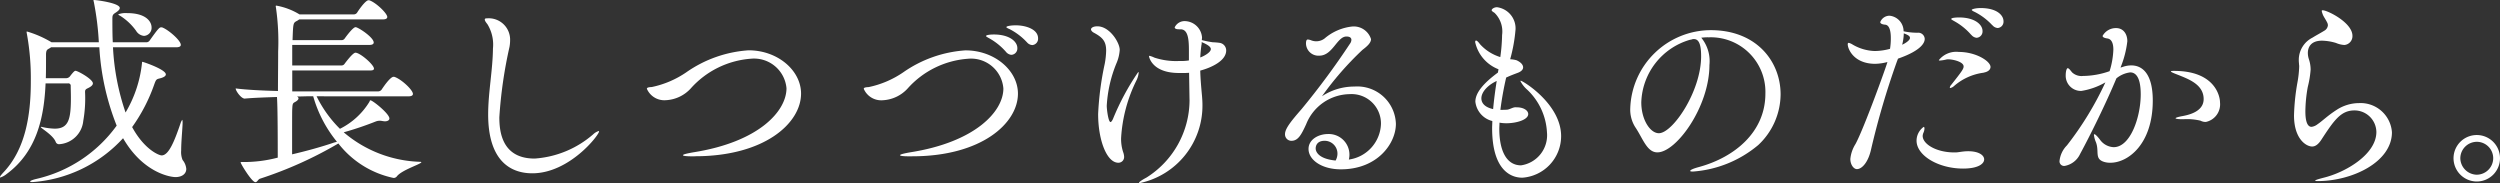
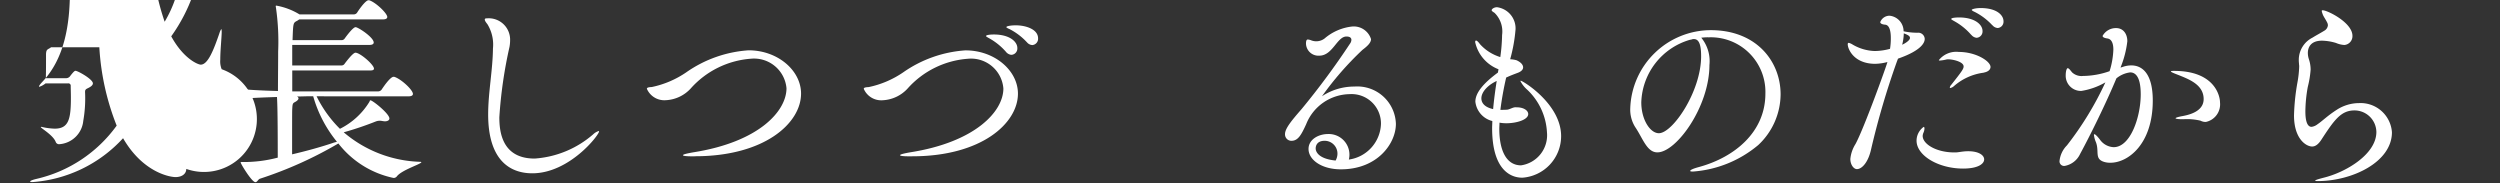
<svg xmlns="http://www.w3.org/2000/svg" width="175.577" height="12.858" viewBox="0 0 175.577 12.858">
  <rect x="0" y="0" width="175.577" height="12.858" fill="#333333" stroke="none" />
  <g transform="translate(-203.977 -697.937)">
-     <path d="M217.06,709.8c0,.349-.308.574-.756.574-.379,0-2.283-.309-3.684-2.731a9.544,9.544,0,0,1-6.36,3.082c-.112,0-.168-.015-.168-.042,0-.043.154-.113.448-.183a9.6,9.6,0,0,0,5.631-3.74,17.634,17.634,0,0,1-1.218-5.505h-3.39a.735.735,0,0,1-.154.1c-.154.084-.182.14-.2.365v.336c0,.448,0,.91-.013,1.372h1.386a.362.362,0,0,0,.294-.112c.308-.406.365-.406.407-.406.154,0,1.218.588,1.218.882,0,.112-.111.225-.35.337-.182.084-.2.14-.2.28a9.123,9.123,0,0,1-.126,2.017,1.815,1.815,0,0,1-1.681,1.638.245.245,0,0,1-.252-.154c-.182-.49-1.05-.966-1.05-1.05a.045.045,0,0,1,.027-.014.243.243,0,0,1,.084.014,4.352,4.352,0,0,0,.869.112c.994,0,1.134-.7,1.134-2.185,0-.322-.013-.616-.013-.812a.163.163,0,0,0-.182-.183h-1.583c-.1,2.354-.6,4.8-2.746,6.374a1.363,1.363,0,0,1-.434.238c-.028,0-.028,0-.028-.014,0-.056.07-.154.252-.35,1.513-1.6,1.919-3.936,1.919-6.359a17.45,17.45,0,0,0-.28-3.391.392.392,0,0,1-.014-.111c0-.015,0-.029.028-.029a7.354,7.354,0,0,1,1.723.757h3.32a20.022,20.022,0,0,0-.351-2.83c-.013-.055-.028-.1-.028-.112s.015-.027.042-.027c.168,0,1.808.209,1.808.559,0,.112-.113.211-.281.322-.224.141-.238.2-.238.463,0,1.023.014,1.33.028,1.625h2.367a.285.285,0,0,0,.225-.127c.616-.868.686-.924.812-.924a.177.177,0,0,1,.084.014c.406.154,1.289.9,1.289,1.219,0,.084-.07.168-.308.168h-4.455a16.593,16.593,0,0,0,.883,4.581,8.51,8.51,0,0,0,1.148-3.418c.014-.1,0-.141.042-.141s1.639.533,1.639.883c0,.112-.14.21-.42.28-.238.056-.266.071-.392.42a11.844,11.844,0,0,1-1.555,3c.854,1.569,1.877,1.989,2.073,1.989.5,0,.9-1.008,1.317-2.227a1.107,1.107,0,0,1,.112-.252.014.014,0,0,1,.014-.015c.014,0,.028.071.028.183,0,.378-.1,1.3-.1,1.961a1.452,1.452,0,0,0,.1.672A1.143,1.143,0,0,1,217.06,709.8Zm-2.437-9.932a.565.565,0,0,1-.533.589.728.728,0,0,1-.56-.364,4,4,0,0,0-1.121-1.051c-.1-.042-.126-.084-.126-.1a1.5,1.5,0,0,1,.631-.084C214.245,698.86,214.623,699.463,214.623,699.869Z" fill="#fff" />
+     <path d="M217.06,709.8c0,.349-.308.574-.756.574-.379,0-2.283-.309-3.684-2.731a9.544,9.544,0,0,1-6.36,3.082c-.112,0-.168-.015-.168-.042,0-.043.154-.113.448-.183a9.6,9.6,0,0,0,5.631-3.74,17.634,17.634,0,0,1-1.218-5.505h-3.39a.735.735,0,0,1-.154.1c-.154.084-.182.14-.2.365v.336c0,.448,0,.91-.013,1.372h1.386a.362.362,0,0,0,.294-.112c.308-.406.365-.406.407-.406.154,0,1.218.588,1.218.882,0,.112-.111.225-.35.337-.182.084-.2.14-.2.28a9.123,9.123,0,0,1-.126,2.017,1.815,1.815,0,0,1-1.681,1.638.245.245,0,0,1-.252-.154c-.182-.49-1.05-.966-1.05-1.05a.045.045,0,0,1,.027-.014.243.243,0,0,1,.084.014,4.352,4.352,0,0,0,.869.112c.994,0,1.134-.7,1.134-2.185,0-.322-.013-.616-.013-.812a.163.163,0,0,0-.182-.183h-1.583a1.363,1.363,0,0,1-.434.238c-.028,0-.028,0-.028-.014,0-.056.07-.154.252-.35,1.513-1.6,1.919-3.936,1.919-6.359a17.45,17.45,0,0,0-.28-3.391.392.392,0,0,1-.014-.111c0-.015,0-.029.028-.029a7.354,7.354,0,0,1,1.723.757h3.32a20.022,20.022,0,0,0-.351-2.83c-.013-.055-.028-.1-.028-.112s.015-.027.042-.027c.168,0,1.808.209,1.808.559,0,.112-.113.211-.281.322-.224.141-.238.2-.238.463,0,1.023.014,1.33.028,1.625h2.367a.285.285,0,0,0,.225-.127c.616-.868.686-.924.812-.924a.177.177,0,0,1,.084.014c.406.154,1.289.9,1.289,1.219,0,.084-.07.168-.308.168h-4.455a16.593,16.593,0,0,0,.883,4.581,8.51,8.51,0,0,0,1.148-3.418c.014-.1,0-.141.042-.141s1.639.533,1.639.883c0,.112-.14.21-.42.28-.238.056-.266.071-.392.42a11.844,11.844,0,0,1-1.555,3c.854,1.569,1.877,1.989,2.073,1.989.5,0,.9-1.008,1.317-2.227a1.107,1.107,0,0,1,.112-.252.014.014,0,0,1,.014-.015c.014,0,.028.071.028.183,0,.378-.1,1.3-.1,1.961a1.452,1.452,0,0,0,.1.672A1.143,1.143,0,0,1,217.06,709.8Zm-2.437-9.932a.565.565,0,0,1-.533.589.728.728,0,0,1-.56-.364,4,4,0,0,0-1.121-1.051c-.1-.042-.126-.084-.126-.1a1.5,1.5,0,0,1,.631-.084C214.245,698.86,214.623,699.463,214.623,699.869Z" fill="#fff" />
    <path d="M226.212,704.7a8.4,8.4,0,0,0,1.639,2.283,5.062,5.062,0,0,0,2.073-1.9c.028-.07.028-.1.07-.1.154,0,1.331.939,1.331,1.275,0,.112-.112.2-.322.2a1.613,1.613,0,0,1-.21-.028.741.741,0,0,0-.168-.014.818.818,0,0,0-.267.056,22.966,22.966,0,0,1-2.241.757,8.656,8.656,0,0,0,5.351,2.072c.07,0,.1.015.1.028,0,.126-1.344.532-1.709.981a.293.293,0,0,1-.238.126,6.636,6.636,0,0,1-3.88-2.423,27.844,27.844,0,0,1-5.519,2.479c-.126.056-.182.239-.308.239-.252,0-1.037-1.3-1.037-1.387,0-.028.042-.028.1-.028a9.336,9.336,0,0,0,2.507-.309c0-3.558-.042-4.048-.056-4.258-.813.027-1.667.056-2.256.112h-.013c-.239,0-.631-.533-.631-.714.757.1,1.919.154,2.97.181,0-.727.014-1.862.014-2.773a16.614,16.614,0,0,0-.155-3.081.34.34,0,0,1-.013-.1c0-.042.013-.042.042-.042a4.689,4.689,0,0,1,1.625.616h3.824a.282.282,0,0,0,.224-.126c.056-.1.574-.868.8-.868a.178.178,0,0,1,.084.014c.462.169,1.233.911,1.233,1.163,0,.084-.07.168-.294.168h-5.883l-.182.112c-.252.14-.252.155-.294,1.345h3.459a.26.26,0,0,0,.21-.126c.112-.154.575-.785.757-.785s1.274.715,1.274,1.079c0,.084-.07.168-.294.168H224.5v1.442h3.474a.255.255,0,0,0,.21-.126c.084-.111.575-.77.757-.77.322,0,1.3.841,1.3,1.121,0,.07-.057.126-.239.126h-5.5v1.471h6.038a.312.312,0,0,0,.238-.126c.6-.9.8-.9.84-.9a.177.177,0,0,1,.084.014c.477.169,1.275.911,1.275,1.191,0,.084-.07.168-.308.168Zm1.429,3.194a8.841,8.841,0,0,1-1.667-3.194h-.434c-.168,0-.406.014-.7.014.071.042.1.084.1.14s-.069.154-.224.238-.195.1-.21.434c-.014.182-.014.281-.014,3.25,1.023-.238,2.088-.532,2.942-.827Z" fill="#fff" />
    <path d="M241.361,710.108c-1.625,0-3.1-.98-3.1-4.131,0-1.541.322-3.11.337-4.637a2.729,2.729,0,0,0-.393-1.709c-.126-.153-.182-.252-.182-.322s.056-.084.168-.084a1.5,1.5,0,0,1,1.611,1.554,2.546,2.546,0,0,1-.042.449,31.417,31.417,0,0,0-.714,4.945c0,1.009.182,2.9,2.479,2.9a6.984,6.984,0,0,0,4.118-1.709.953.953,0,0,1,.378-.223c.028,0,.028,0,.028.027C246.053,707.419,243.966,710.108,241.361,710.108Z" fill="#fff" />
    <path d="M252.728,708.918c-.561,0-.785-.027-.785-.084s.309-.126.729-.2c4.622-.729,6.541-2.9,6.541-4.5a2.288,2.288,0,0,0-2.493-2.074,6.284,6.284,0,0,0-4.23,2.087,2.535,2.535,0,0,1-1.751.827,1.338,1.338,0,0,1-1.331-.8c0-.1.154-.113.35-.126a6.71,6.71,0,0,0,2.424-1.037,8.619,8.619,0,0,1,4.37-1.541c2.045,0,3.684,1.415,3.684,3.04,0,2.086-2.577,4.4-7.438,4.4Z" fill="#fff" />
    <path d="M267.974,708.918c-.56,0-.785-.027-.785-.084s.294-.126.715-.2c4.552-.714,6.541-2.858,6.541-4.483a2.276,2.276,0,0,0-2.493-2.087,6.284,6.284,0,0,0-4.23,2.087,2.537,2.537,0,0,1-1.751.827,1.336,1.336,0,0,1-1.331-.8c0-.1.154-.113.35-.126a6.716,6.716,0,0,0,2.424-1.037,8.619,8.619,0,0,1,4.37-1.541c2.045,0,3.684,1.415,3.684,3.04,0,2.073-2.55,4.4-7.424,4.4Zm6.653-7.34a4.4,4.4,0,0,0-1.176-.952c-.126-.07-.224-.126-.224-.154,0-.113.518-.113.546-.113,1.092,0,1.653.491,1.653.954a.445.445,0,0,1-.421.475A.549.549,0,0,1,274.627,701.578Zm1.471-.672a4.374,4.374,0,0,0-1.219-.925c-.126-.055-.224-.1-.224-.14,0-.07.323-.126.658-.126.715,0,1.569.28,1.569.911a.443.443,0,0,1-.4.476A.526.526,0,0,1,276.1,700.906Z" fill="#fff" />
-     <path d="M281.1,705.948a20.973,20.973,0,0,1,.463-3.529,5.628,5.628,0,0,0,.1-.925c0-.658-.252-.925-.84-1.247-.14-.069-.224-.168-.224-.252,0-.056.084-.21.448-.21.868,0,1.569,1.149,1.569,1.653a2.83,2.83,0,0,1-.239.966,9.16,9.16,0,0,0-.672,2.956c0,.266.112,1.149.266,1.149.042,0,.1-.071.168-.21a17.454,17.454,0,0,1,1.779-3.306c.014,0,.028.028.028.056a1.549,1.549,0,0,1-.14.505,10.447,10.447,0,0,0-1.093,4.076,2.963,2.963,0,0,0,.14.98,1.035,1.035,0,0,1,.071.323.4.4,0,0,1-.406.433C281.707,709.366,281.1,707.783,281.1,705.948Zm6.416-1.12-.028-1.779a3.293,3.293,0,0,1-.364.014h-.35c-1.919,0-2.1-1.163-2.1-1.163,0-.042.013-.042.042-.042a1.9,1.9,0,0,1,.336.126,4.856,4.856,0,0,0,1.681.239h.224a3.371,3.371,0,0,0,.518-.042v-.715c0-.8-.07-1.471-.588-1.471h-.1c-.225,0-.309-.056-.309-.14a.768.768,0,0,1,.743-.434,1.238,1.238,0,0,1,1.176,1.148c0,.057-.013.113-.013.183a6.788,6.788,0,0,0,.77.154,4.269,4.269,0,0,1,.49.042.539.539,0,0,1,.449.532c0,.729-1.037,1.205-1.822,1.415.015.617.071,1.2.126,1.807.015.2.029.392.029.588a5.556,5.556,0,0,1-4.4,5.505c-.028,0-.056,0-.056-.014,0-.055.14-.168.532-.378A6.45,6.45,0,0,0,287.52,705Zm.855-3.838a.256.256,0,0,1-.015.1c-.042.308-.069.6-.084.883.239-.084.743-.351.743-.589,0-.154-.21-.308-.644-.49Z" fill="#fff" />
    <path d="M296.829,704.688c.014,0,.028-.014.07-.042a4.1,4.1,0,0,1,2.2-.63,2.711,2.711,0,0,1,2.913,2.619c0,1.373-1.288,3.194-3.866,3.194-1.359,0-2.27-.673-2.27-1.43,0-.671.7-1.049,1.374-1.049a1.452,1.452,0,0,1,1.5,1.442,1.509,1.509,0,0,1-.042.351,2.617,2.617,0,0,0,2.255-2.494,2.063,2.063,0,0,0-2.2-2.1,3.335,3.335,0,0,0-3.054,2.115c-.336.729-.56,1.162-1.036,1.162a.449.449,0,0,1-.448-.475c0-.407.518-1.009,1.162-1.751a53.638,53.638,0,0,0,3.4-4.595.481.481,0,0,0,.1-.267c0-.1-.056-.237-.35-.237-.658,0-.967,1.345-1.9,1.345a.872.872,0,0,1-.939-.855c0-.154.029-.28.126-.28a.824.824,0,0,1,.267.069.965.965,0,0,0,.91-.139,3.566,3.566,0,0,1,1.933-.841,1.269,1.269,0,0,1,1.331.883c0,.28-.308.532-.6.756a21.835,21.835,0,0,0-2.829,3.236Zm1.079,4.048a.9.9,0,0,0-.9-.911c-.616,0-.63.463-.63.532s0,.715,1.4.855A1,1,0,0,0,297.908,708.736Z" fill="#fff" />
    <path d="M310.493,705.473c.49,0,.812.223.812.475,0,.406-.84.645-1.527.645a2.675,2.675,0,0,1-.49-.042c0,.14-.014.294-.014.434,0,1.457.462,2.564,1.527,2.564a2.136,2.136,0,0,0,1.821-2.312,4.424,4.424,0,0,0-1.387-3,2.081,2.081,0,0,1-.476-.6c0-.015,0-.029.028-.029.126,0,2.829,1.625,2.829,3.894a2.927,2.927,0,0,1-2.717,2.914c-.35,0-2.129-.042-2.129-3.488,0-.154.014-.323.014-.491a1.576,1.576,0,0,1-1.191-1.358c0-.63.575-1.3,1.583-2.045l.042-.224-.014-.014a2.654,2.654,0,0,1-1.625-1.9c0-.07.028-.113.056-.113.07,0,.169.1.28.253a3.187,3.187,0,0,0,1.429.91,12.364,12.364,0,0,0,.126-1.554,1.826,1.826,0,0,0-.533-1.555c-.111-.07-.2-.126-.2-.183,0-.084.168-.21.378-.21a1.5,1.5,0,0,1,1.3,1.555,11.082,11.082,0,0,1-.378,2.1,1.9,1.9,0,0,1,.448.07c.308.14.462.321.462.5,0,.14-.112.28-.364.378-.267.1-.49.182-.826.336a22.911,22.911,0,0,0-.407,2.269c.154,0,.323,0,.491-.013.181-.029.364-.155.546-.168Zm-1.4-1.85c-.616.28-1.078.771-1.078,1.219,0,.182.069.589.826.757C308.9,704.926,308.994,704.254,309.092,703.623Z" fill="#fff" />
    <path d="M323.92,700.556c-.154,0-.308.013-.462.028a2.6,2.6,0,0,1,.574,1.919c0,2.928-2.325,6.135-3.656,6.135-.742,0-1.022-.994-1.568-1.793a2.3,2.3,0,0,1-.337-1.3,5.677,5.677,0,0,1,5.659-5.49c3.208,0,4.9,2.2,4.9,4.51a4.912,4.912,0,0,1-1.569,3.558,8.026,8.026,0,0,1-4.58,1.862c-.141,0-.2-.013-.2-.042,0-.069.21-.168.63-.28,2.452-.672,4.651-2.423,4.651-5.154a3.835,3.835,0,0,0-3.992-3.95Zm-1.274.181a4.732,4.732,0,0,0-3.4,4.385c0,1.232.631,2.171,1.234,2.171.965,0,2.968-2.928,2.968-5.406,0-.631-.084-1.205-.5-1.205a.416.416,0,0,0-.126.013.4.4,0,0,1-.112.029Z" fill="#fff" />
    <path d="M337.191,702.278a55.991,55.991,0,0,0-1.807,6.15c-.2.911-.645,1.386-.994,1.386-.225,0-.462-.307-.462-.713a2.4,2.4,0,0,1,.363-1.051c.6-1.107,2.186-5.505,2.241-5.757a3.616,3.616,0,0,1-.854.126c-1.5,0-1.933-1.037-1.933-1.373,0-.07.028-.1.07-.1a.929.929,0,0,1,.281.126,3.276,3.276,0,0,0,1.54.448,4.217,4.217,0,0,0,1.079-.154,4.7,4.7,0,0,0,.056-.757c0-.5-.1-.91-.392-.938-.183-.014-.351-.069-.351-.182a.7.7,0,0,1,.659-.448,1.094,1.094,0,0,1,.98,1.093,4.614,4.614,0,0,0,.841.1h.168a.456.456,0,0,1,.476.435c0,.182-.1.77-1.877,1.387Zm.378-1.2c.071-.028.546-.266.546-.476,0-.1-.055-.182-.433-.323A3.473,3.473,0,0,1,337.569,701.074Zm3.726,7.564c.252,0,.5-.084.911-.084.742,0,1.12.28,1.12.574s-.391.644-1.484.644c-1.724,0-3.264-.91-3.264-1.96a1.2,1.2,0,0,1,.5-.967c.042,0,.056.056.056.112a.752.752,0,0,1-.07.294.659.659,0,0,0-.056.225c0,.587.98,1.162,2.214,1.162Zm2-5.6a3.919,3.919,0,0,0-2.087.939.532.532,0,0,1-.266.139.029.029,0,0,1-.028-.027.354.354,0,0,1,.1-.2c.756-.953.869-1.121.869-1.289,0-.336-.771-.5-1.065-.5a.564.564,0,0,0-.154.013,2.663,2.663,0,0,1-.435.071c-.055,0-.084,0-.084-.029a1.558,1.558,0,0,1,1.4-.574c1.219,0,2.227.658,2.227,1.051C343.774,702.825,343.606,702.979,343.3,703.035Zm-.882-2.661a4.367,4.367,0,0,0-1.177-.953c-.126-.07-.224-.126-.224-.154,0-.112.518-.112.547-.112,1.092,0,1.652.491,1.652.952a.445.445,0,0,1-.42.477A.551.551,0,0,1,342.416,700.374Zm1.484-.673a4.39,4.39,0,0,0-1.218-.925c-.126-.055-.224-.111-.224-.153s.238-.127.63-.127c1.135,0,1.6.505,1.6.925a.443.443,0,0,1-.407.476A.528.528,0,0,1,343.9,699.7Z" fill="#fff" />
    <path d="M353.039,702.643a1.885,1.885,0,0,1,.616-.113c.826,0,1.513.645,1.513,2.466,0,3.067-1.737,4.37-2.97,4.37a1.416,1.416,0,0,1-.434-.055c-.714-.21-.336-.729-.588-1.387a1.829,1.829,0,0,1-.141-.505c0-.042.015-.056.028-.056.071,0,.21.14.393.378a1.246,1.246,0,0,0,.966.532c1.177,0,1.9-2.115,1.9-3.711,0-1.331-.433-1.541-.742-1.541a1.9,1.9,0,0,0-.967.42c-.714,1.723-1.848,4.02-2.549,5.309a1.479,1.479,0,0,1-1.092.841.322.322,0,0,1-.351-.364,1.82,1.82,0,0,1,.519-1.08,22.494,22.494,0,0,0,2.7-4.425,4.888,4.888,0,0,1-1.681.6,1.065,1.065,0,0,1-1.106-1.064c0-.378.084-.532.139-.532.084,0,.183.14.309.294a.973.973,0,0,0,.77.252,5.794,5.794,0,0,0,1.864-.336,5.688,5.688,0,0,0,.265-1.513c0-.42-.112-.742-.42-.784-.2-.029-.336-.084-.336-.182a1.067,1.067,0,0,1,.952-.547c.5,0,.785.406.785.925a6.968,6.968,0,0,1-.462,1.807l-.015.042Zm5.477,3.768a4.06,4.06,0,0,0-1.2-.1c-.392,0-.546-.028-.546-.07s.2-.1.5-.154c.35-.07,1.471-.28,1.471-1.191,0-1.023-1.051-1.4-1.793-1.7-.295-.112-.505-.2-.505-.238s.071-.042.225-.042c2.857,0,3.222,1.765,3.222,2.213a1.264,1.264,0,0,1-.995,1.373A.792.792,0,0,1,358.516,706.411Z" fill="#fff" />
    <path d="M367.053,700.794c-.8,0-.994.477-.994.868a1.459,1.459,0,0,0,.069.42,2.321,2.321,0,0,1,.126.743,6.914,6.914,0,0,1-.2,1.219,10.118,10.118,0,0,0-.169,1.709c0,.448.056,1.092.434,1.092a.858.858,0,0,0,.42-.182c.337-.225.7-.6,1.36-1.022a2.9,2.9,0,0,1,1.554-.463,2.206,2.206,0,0,1,2.312,2.046c0,2.1-2.8,3.431-5.211,3.431-.113,0-.183-.014-.183-.028,0-.042.183-.1.561-.2,1.583-.378,3.74-1.653,3.74-3.222a1.538,1.538,0,0,0-1.541-1.513c-.952,0-1.429.687-2.325,2.06-.21.322-.42.475-.645.475-.42,0-1.274-.532-1.274-2.184a15.392,15.392,0,0,1,.238-2.3,7.131,7.131,0,0,0,.126-1.148c0-.071-.015-.14-.015-.21a1.927,1.927,0,0,1-.013-.267,1.744,1.744,0,0,1,.967-1.54c.265-.168.545-.309.812-.477a.493.493,0,0,0,.266-.392.615.615,0,0,0-.028-.14c-.1-.224-.266-.448-.322-.589a1.652,1.652,0,0,1-.084-.265c0-.042.014-.056.069-.056.337,0,2.088.868,2.088,1.793a.621.621,0,0,1-.56.644,1.7,1.7,0,0,1-.589-.14A3.61,3.61,0,0,0,367.053,700.794Z" fill="#fff" />
-     <path d="M376.29,709.044a1.632,1.632,0,1,1,1.639,1.64A1.638,1.638,0,0,1,376.29,709.044Zm2.787,0a1.153,1.153,0,0,0-1.148-1.148,1.165,1.165,0,0,0-1.162,1.148,1.178,1.178,0,0,0,1.162,1.163A1.165,1.165,0,0,0,379.077,709.044Z" fill="#fff" />
  </g>
</svg>